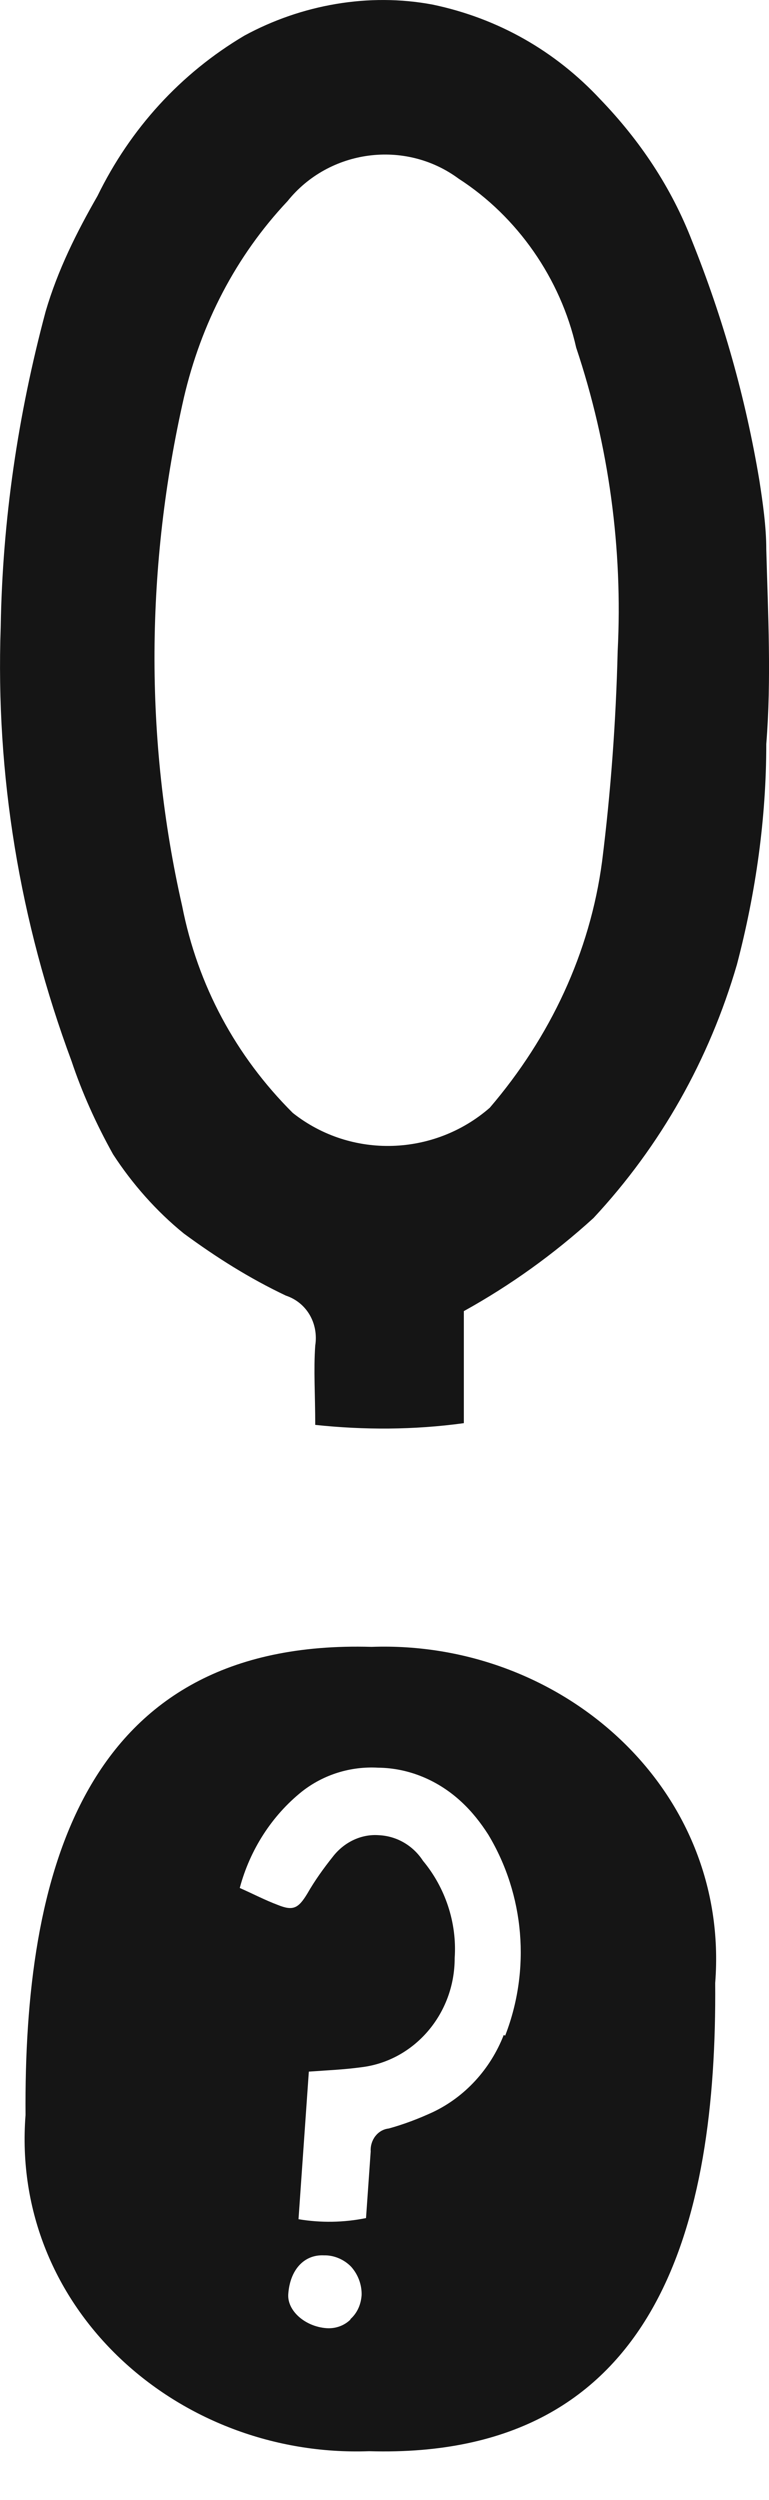
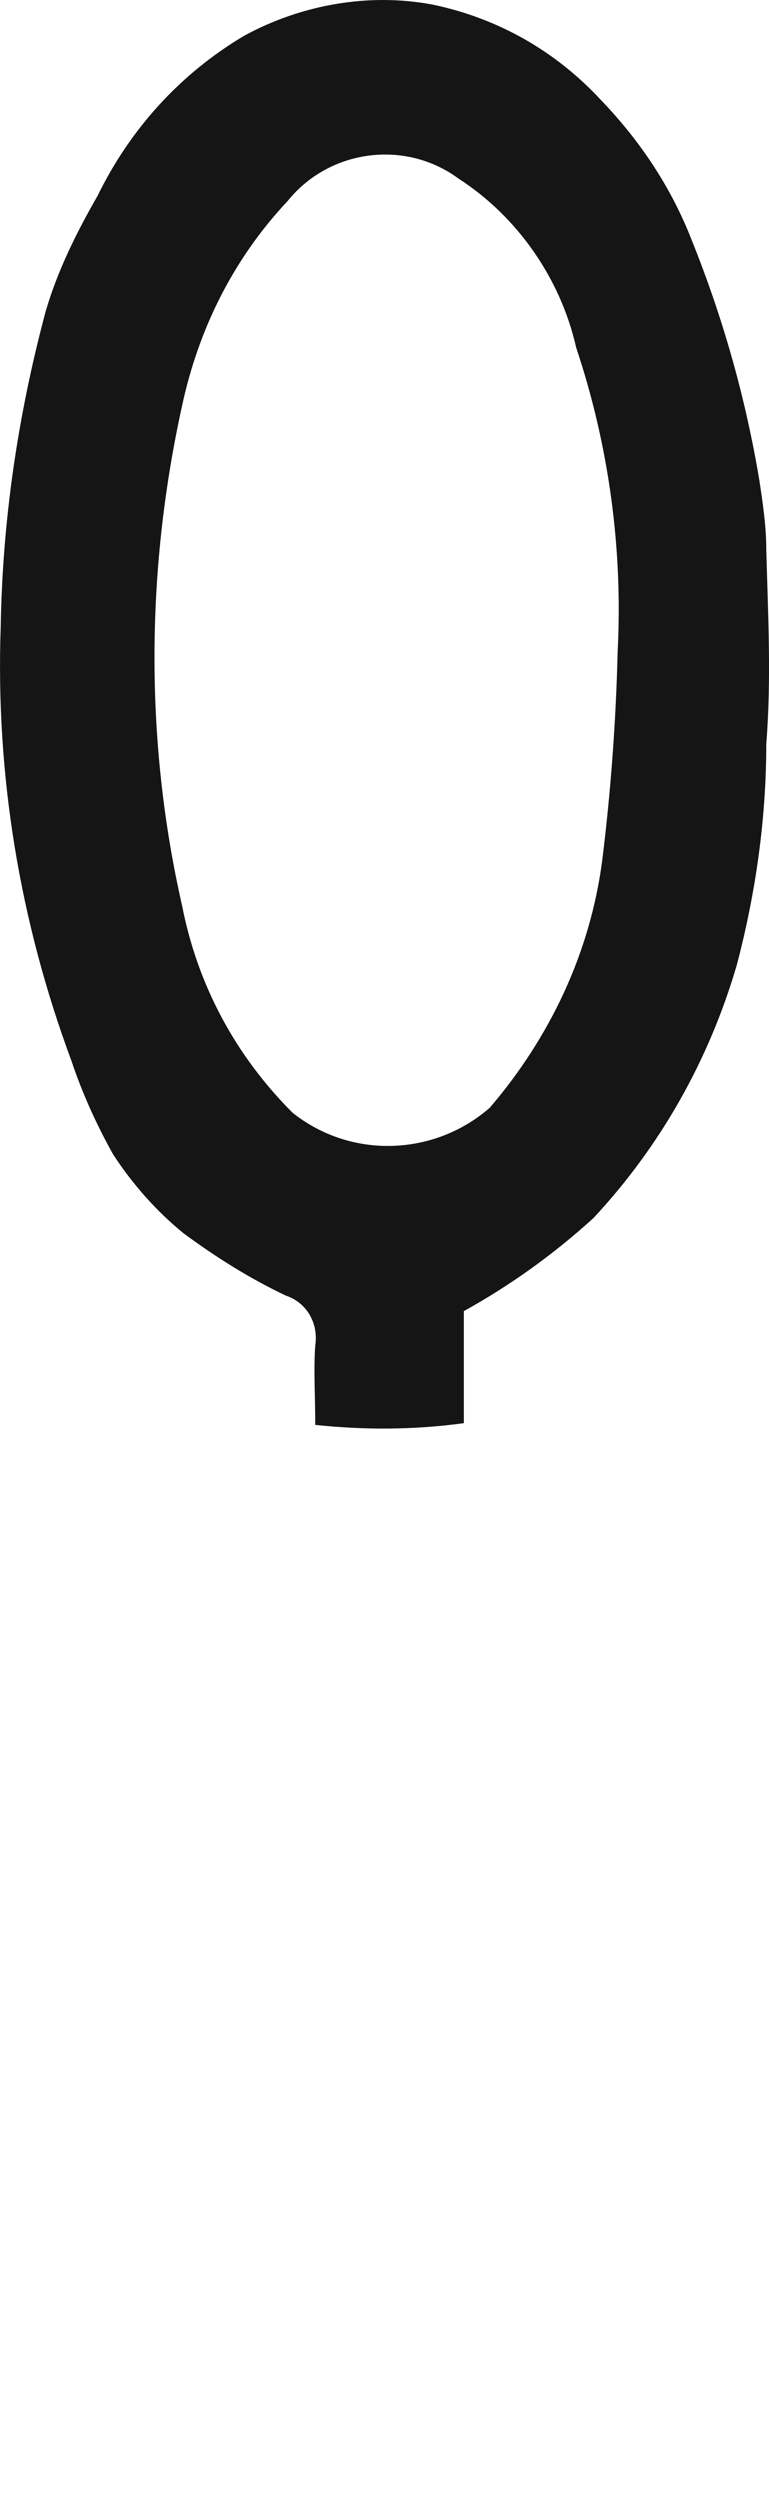
<svg xmlns="http://www.w3.org/2000/svg" width="28" height="91" viewBox="0 0 28 91" fill="none">
  <path d="M16.889 47.725V51.803C15.065 52.054 13.24 52.054 11.478 51.866C11.478 50.799 11.415 49.858 11.478 48.98C11.604 48.164 11.163 47.411 10.408 47.16C9.087 46.533 7.891 45.78 6.696 44.902C5.689 44.086 4.808 43.082 4.116 42.016C3.487 40.886 2.983 39.757 2.606 38.628C0.718 33.546 -0.163 28.213 0.026 22.817C0.089 18.927 0.655 15.1 1.662 11.335C2.102 9.83 2.794 8.449 3.55 7.132C4.745 4.685 6.57 2.677 8.898 1.297C10.975 0.168 13.428 -0.271 15.757 0.168C18.148 0.67 20.224 1.862 21.86 3.618C23.308 5.124 24.44 6.818 25.195 8.763C26.328 11.586 27.146 14.473 27.649 17.484C27.775 18.3 27.901 19.178 27.901 19.994C27.964 22.378 28.09 24.699 27.901 27.083C27.901 29.781 27.523 32.479 26.831 35.114C25.825 38.565 24.063 41.702 21.609 44.337C20.161 45.654 18.588 46.784 16.889 47.725ZM22.49 23.695C22.678 19.994 22.175 16.229 20.979 12.653C20.413 10.143 18.84 7.885 16.701 6.505C14.75 5.062 11.981 5.438 10.471 7.32C8.583 9.328 7.325 11.775 6.696 14.473C5.311 20.558 5.248 26.895 6.633 32.981C7.199 35.867 8.583 38.439 10.66 40.51C12.799 42.204 15.82 42.078 17.833 40.322C20.035 37.749 21.483 34.675 21.923 31.35C22.238 28.84 22.427 26.268 22.49 23.695Z" fill="#151515" />
-   <path d="M26.041 72.182C26.59 65.124 20.476 59.696 13.528 59.946C2.945 59.638 0.863 68.336 0.93 76.988C0.381 84.046 6.494 89.474 13.442 89.224C24.025 89.532 26.108 80.834 26.041 72.182ZM12.759 84.433C12.525 84.661 12.208 84.769 11.882 84.745C11.104 84.686 10.454 84.108 10.496 83.507C10.557 82.624 11.07 82.059 11.795 82.095C12.16 82.085 12.53 82.245 12.785 82.509C13.038 82.793 13.176 83.162 13.167 83.539C13.144 83.877 13.013 84.188 12.76 84.415L12.759 84.433ZM18.341 74.074C17.854 75.321 16.928 76.327 15.762 76.881C15.236 77.124 14.694 77.329 14.156 77.477C13.752 77.522 13.472 77.898 13.497 78.315C13.442 79.104 13.386 79.892 13.327 80.738C12.515 80.903 11.678 80.915 10.869 80.779L11.245 75.407C11.885 75.361 12.523 75.334 13.148 75.249C15.092 75.018 16.559 73.297 16.555 71.276C16.645 69.981 16.207 68.701 15.402 67.734C15.041 67.178 14.447 66.831 13.794 66.801C13.143 66.752 12.521 67.064 12.121 67.581C11.781 68.008 11.459 68.456 11.19 68.927C10.861 69.468 10.672 69.567 10.106 69.336C9.663 69.17 9.242 68.95 8.73 68.722C9.1 67.334 9.897 66.091 10.995 65.211C11.784 64.591 12.77 64.288 13.766 64.344C14.893 64.354 15.971 64.813 16.807 65.594C17.183 65.943 17.5 66.344 17.779 66.781C19.099 68.976 19.327 71.694 18.394 74.097L18.341 74.074Z" fill="#151515" />
</svg>